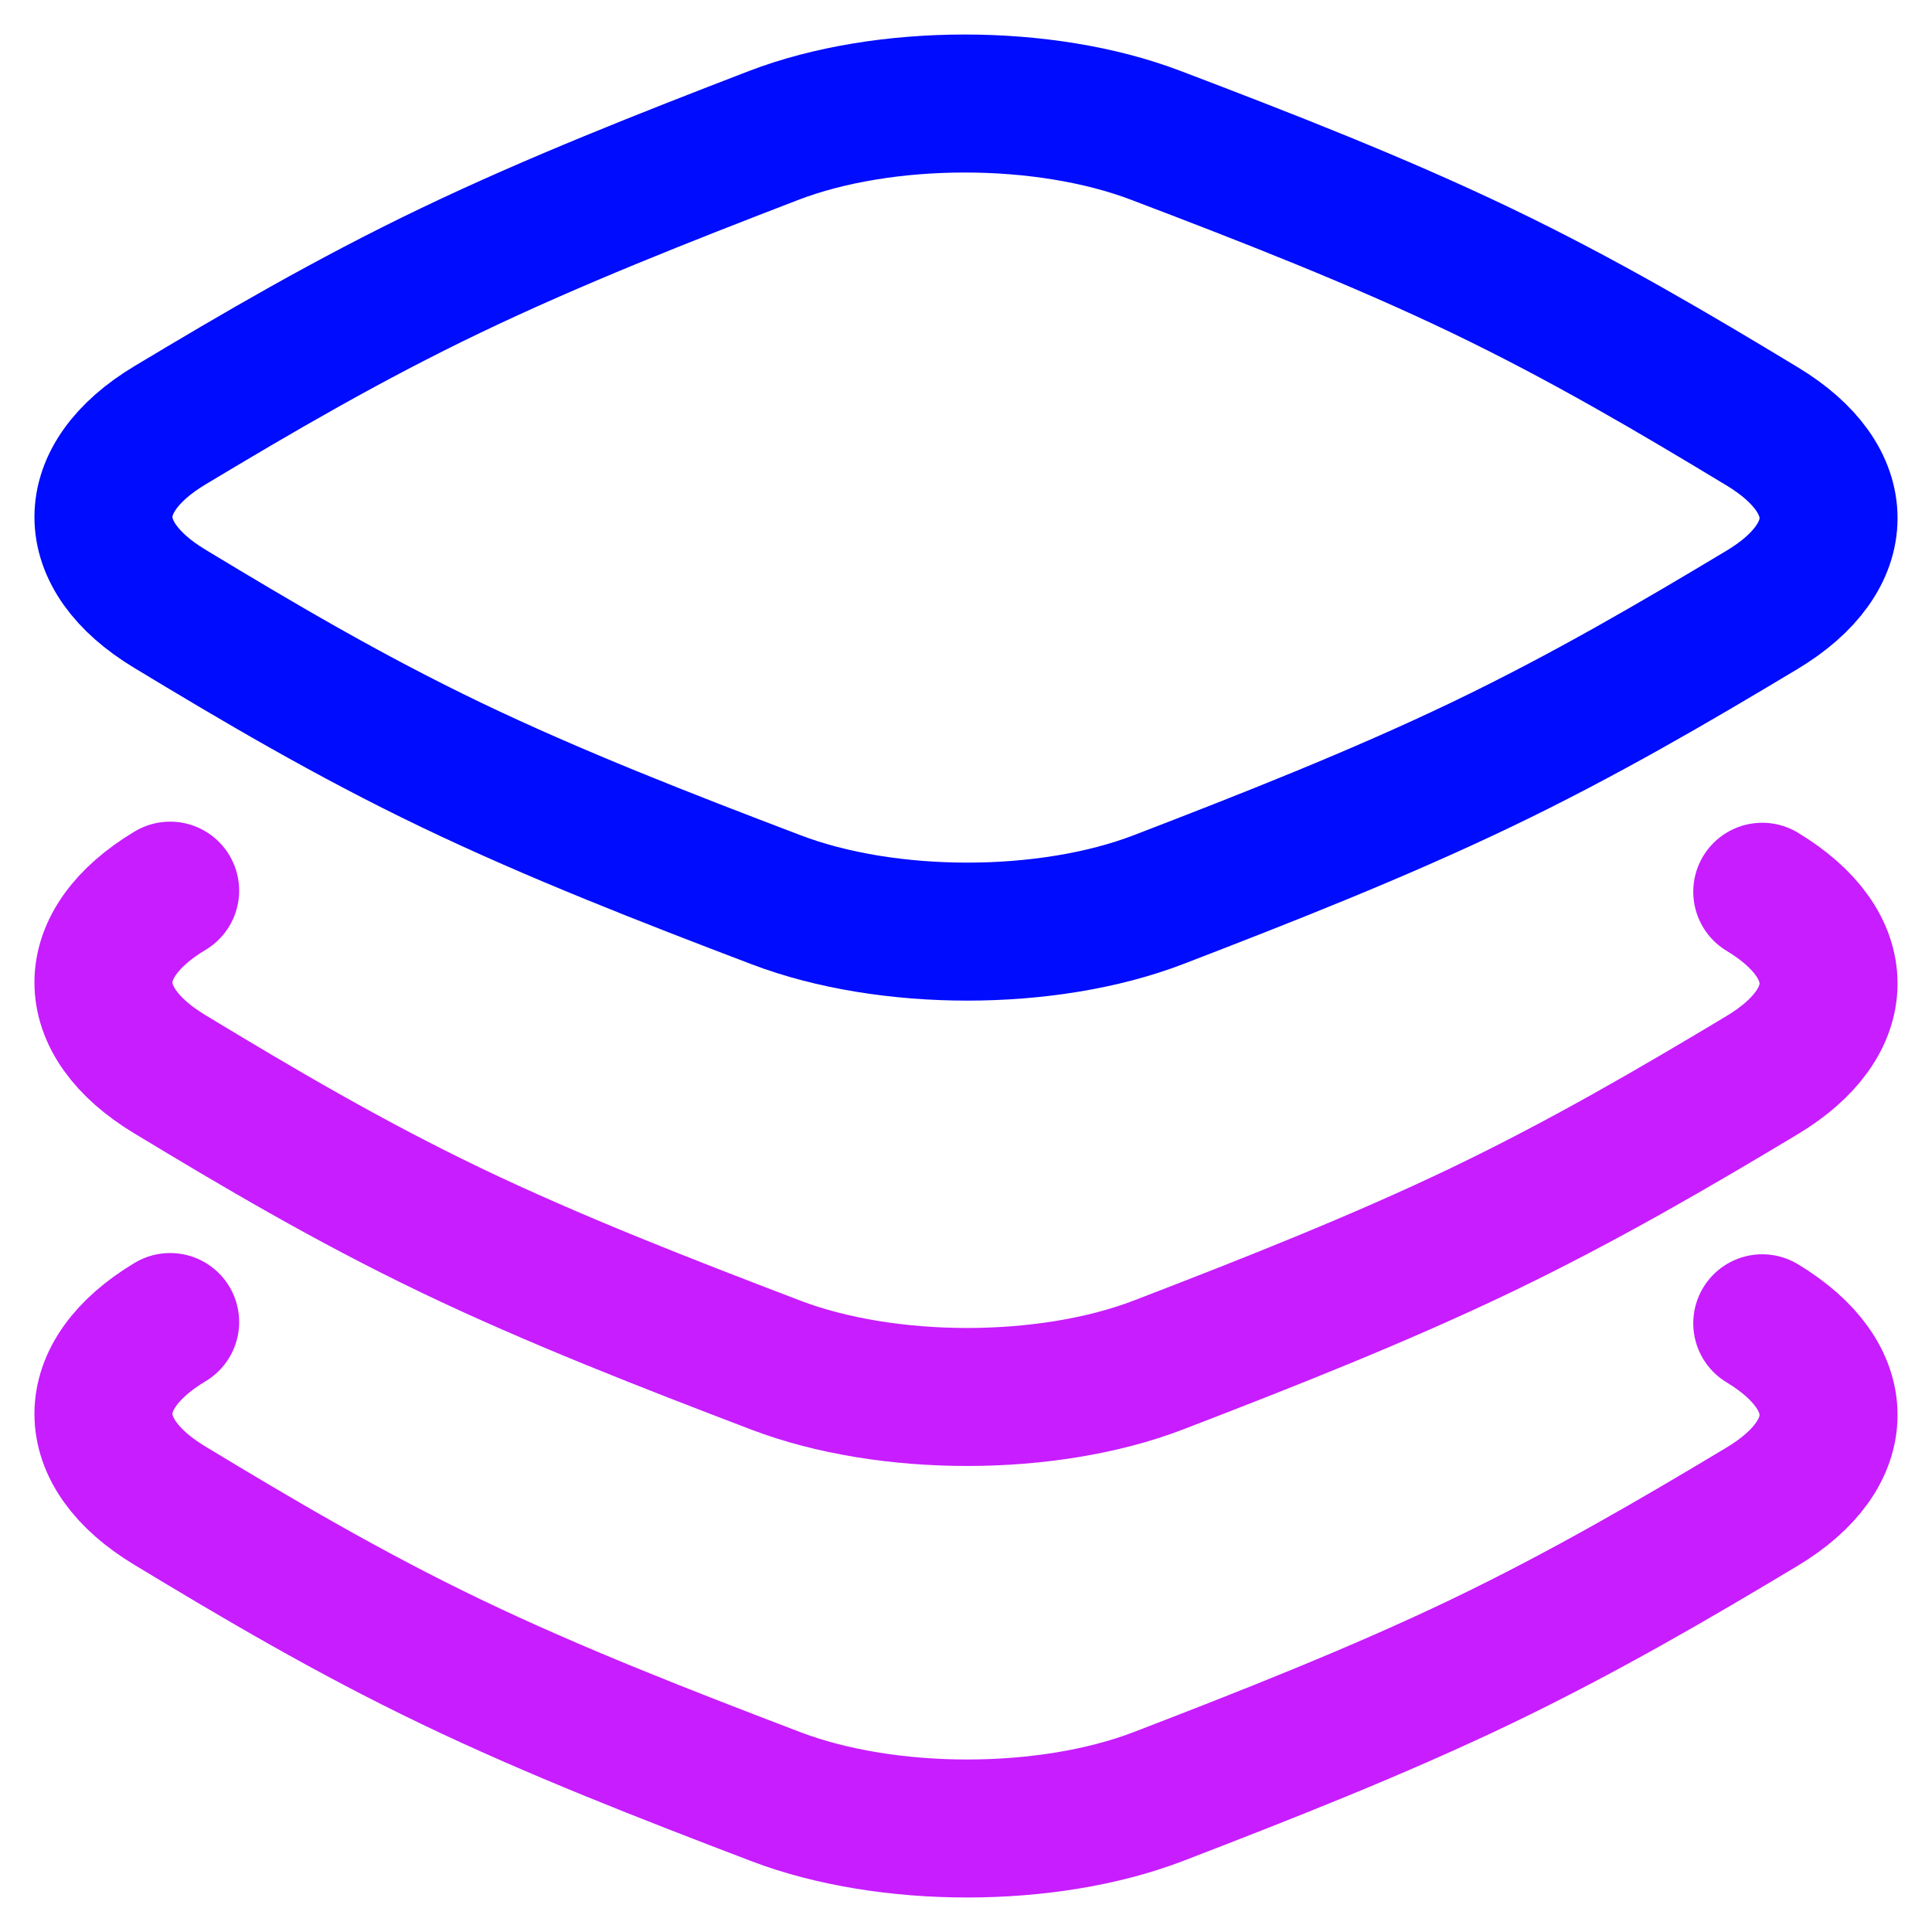
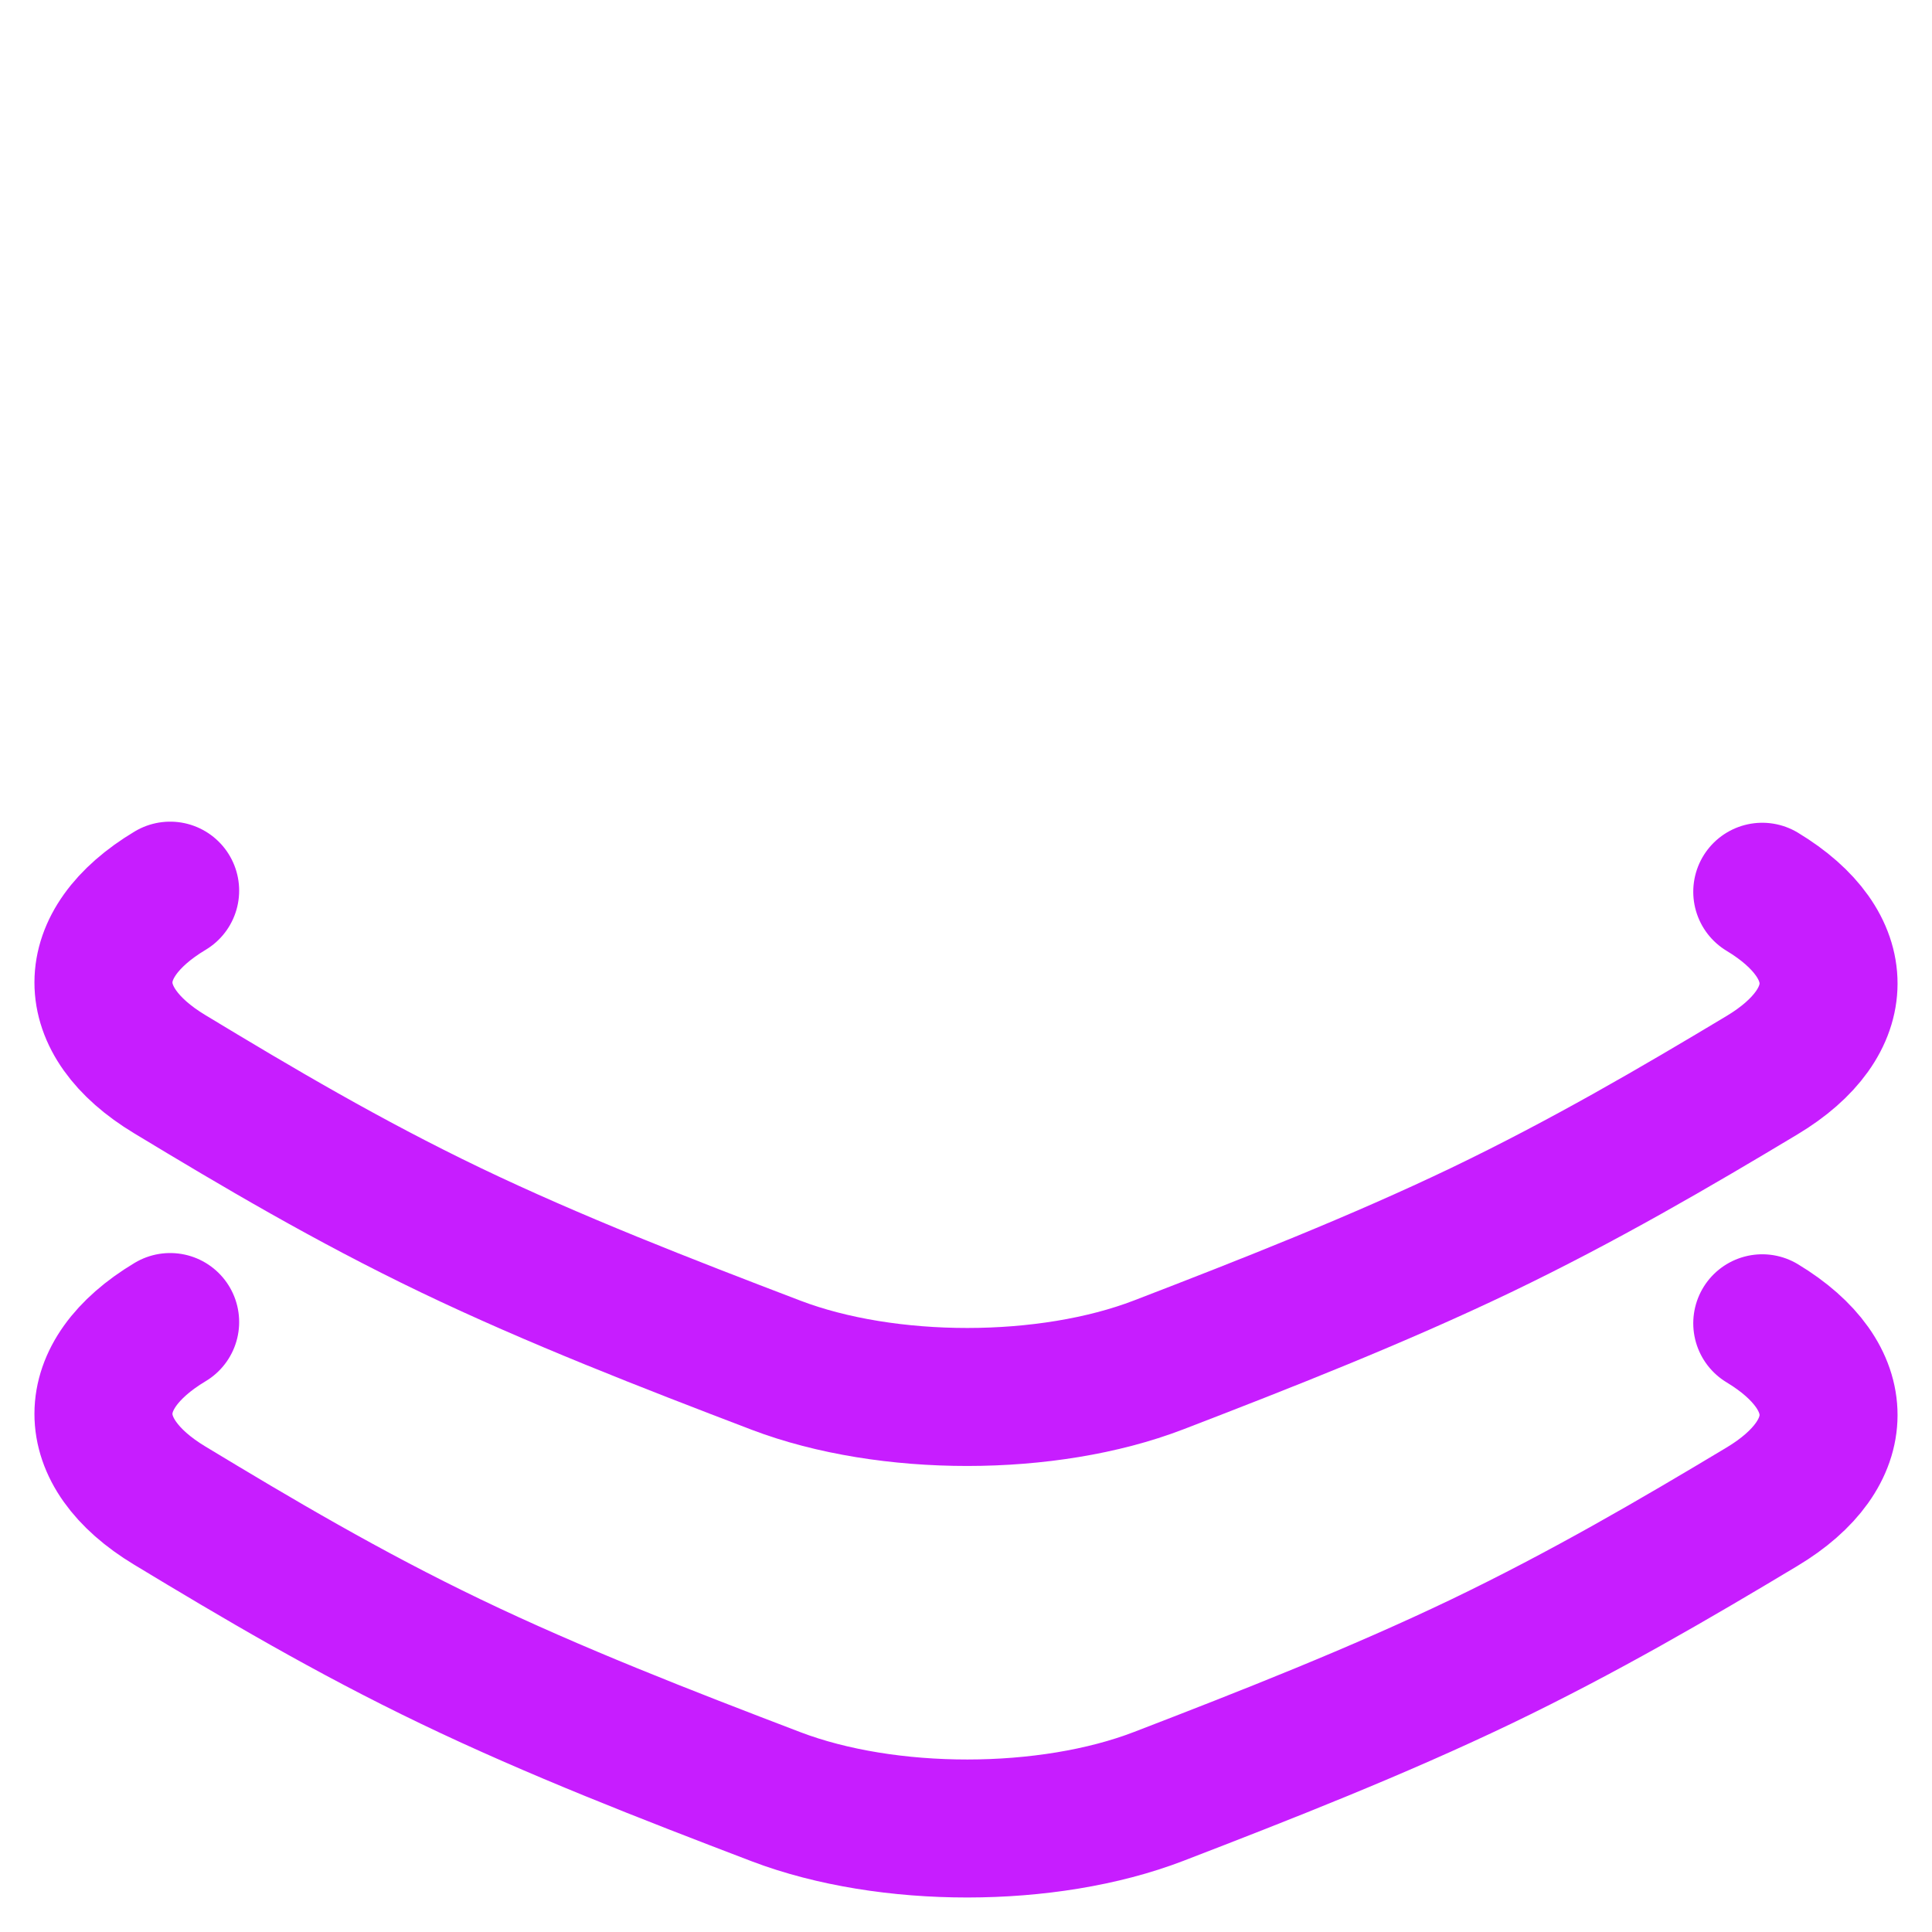
<svg xmlns="http://www.w3.org/2000/svg" fill="none" viewBox="0 0 14 14" id="Layers-1--Streamline-Flex-Neon">
  <desc>
    Layers 1 Streamline Icon: https://streamlinehq.com
  </desc>
  <g id="layers-1--design-layer-layers-pile-stack-align">
    <path id="Intersect" stroke="#c71dff" stroke-linecap="round" stroke-linejoin="round" d="M12.77 9.589c0.641 0.387 0.641 0.944 -0.003 1.33 -0.63 0.378 -1.288 0.763 -2.035 1.122 -0.747 0.358 -1.55 0.674 -2.337 0.977 -0.804 0.309 -1.964 0.309 -2.771 0.002 -0.794 -0.303 -1.605 -0.618 -2.356 -0.979 -0.75 -0.36 -1.408 -0.75 -2.038 -1.131 -0.641 -0.387 -0.641 -0.944 0.003 -1.33" stroke-width="1" />
    <path id="Intersect_2" stroke="#c71dff" stroke-linecap="round" stroke-linejoin="round" d="M12.77 6.462c0.641 0.387 0.641 0.944 -0.003 1.33 -0.63 0.378 -1.288 0.763 -2.035 1.122 -0.747 0.358 -1.55 0.674 -2.337 0.977 -0.804 0.309 -1.964 0.309 -2.771 0.002 -0.794 -0.303 -1.605 -0.618 -2.356 -0.978 -0.75 -0.36 -1.408 -0.75 -2.038 -1.131 -0.641 -0.387 -0.641 -0.944 0.003 -1.33" stroke-width="1" />
-     <path id="Intersect_3" stroke="#000cfe" stroke-linecap="round" stroke-linejoin="round" d="M1.233 3.081c-0.644 0.386 -0.644 0.943 -0.003 1.33 0.63 0.381 1.288 0.771 2.038 1.131 0.75 0.36 1.562 0.676 2.356 0.978 0.807 0.308 1.967 0.308 2.771 -0.001 0.787 -0.303 1.59 -0.619 2.337 -0.977 0.747 -0.358 1.405 -0.744 2.035 -1.122 0.644 -0.386 0.644 -0.943 0.003 -1.33 -0.63 -0.381 -1.288 -0.771 -2.038 -1.131 -0.75 -0.36 -1.562 -0.676 -2.356 -0.978C7.569 0.673 6.409 0.673 5.605 0.982c-0.787 0.303 -1.59 0.619 -2.337 0.977 -0.747 0.358 -1.405 0.744 -2.035 1.122Z" stroke-width="1" />
  </g>
</svg>